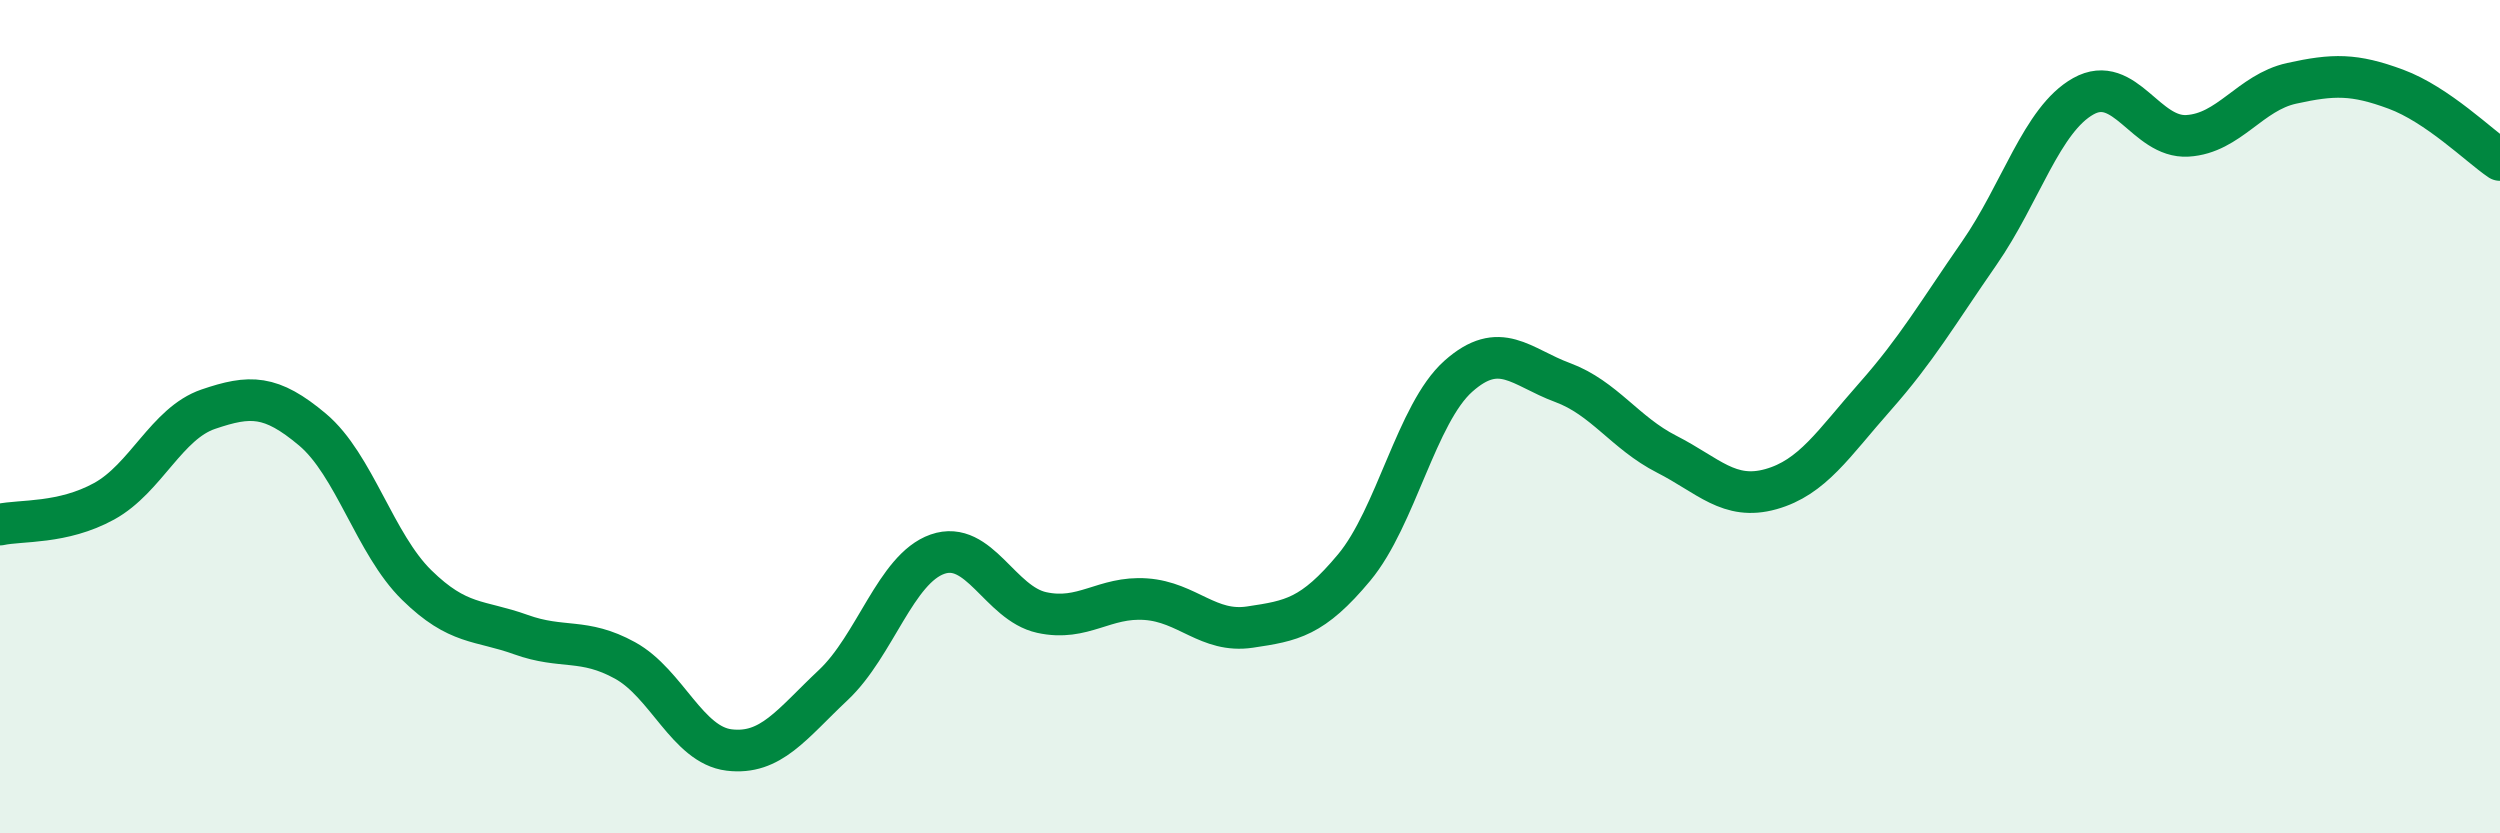
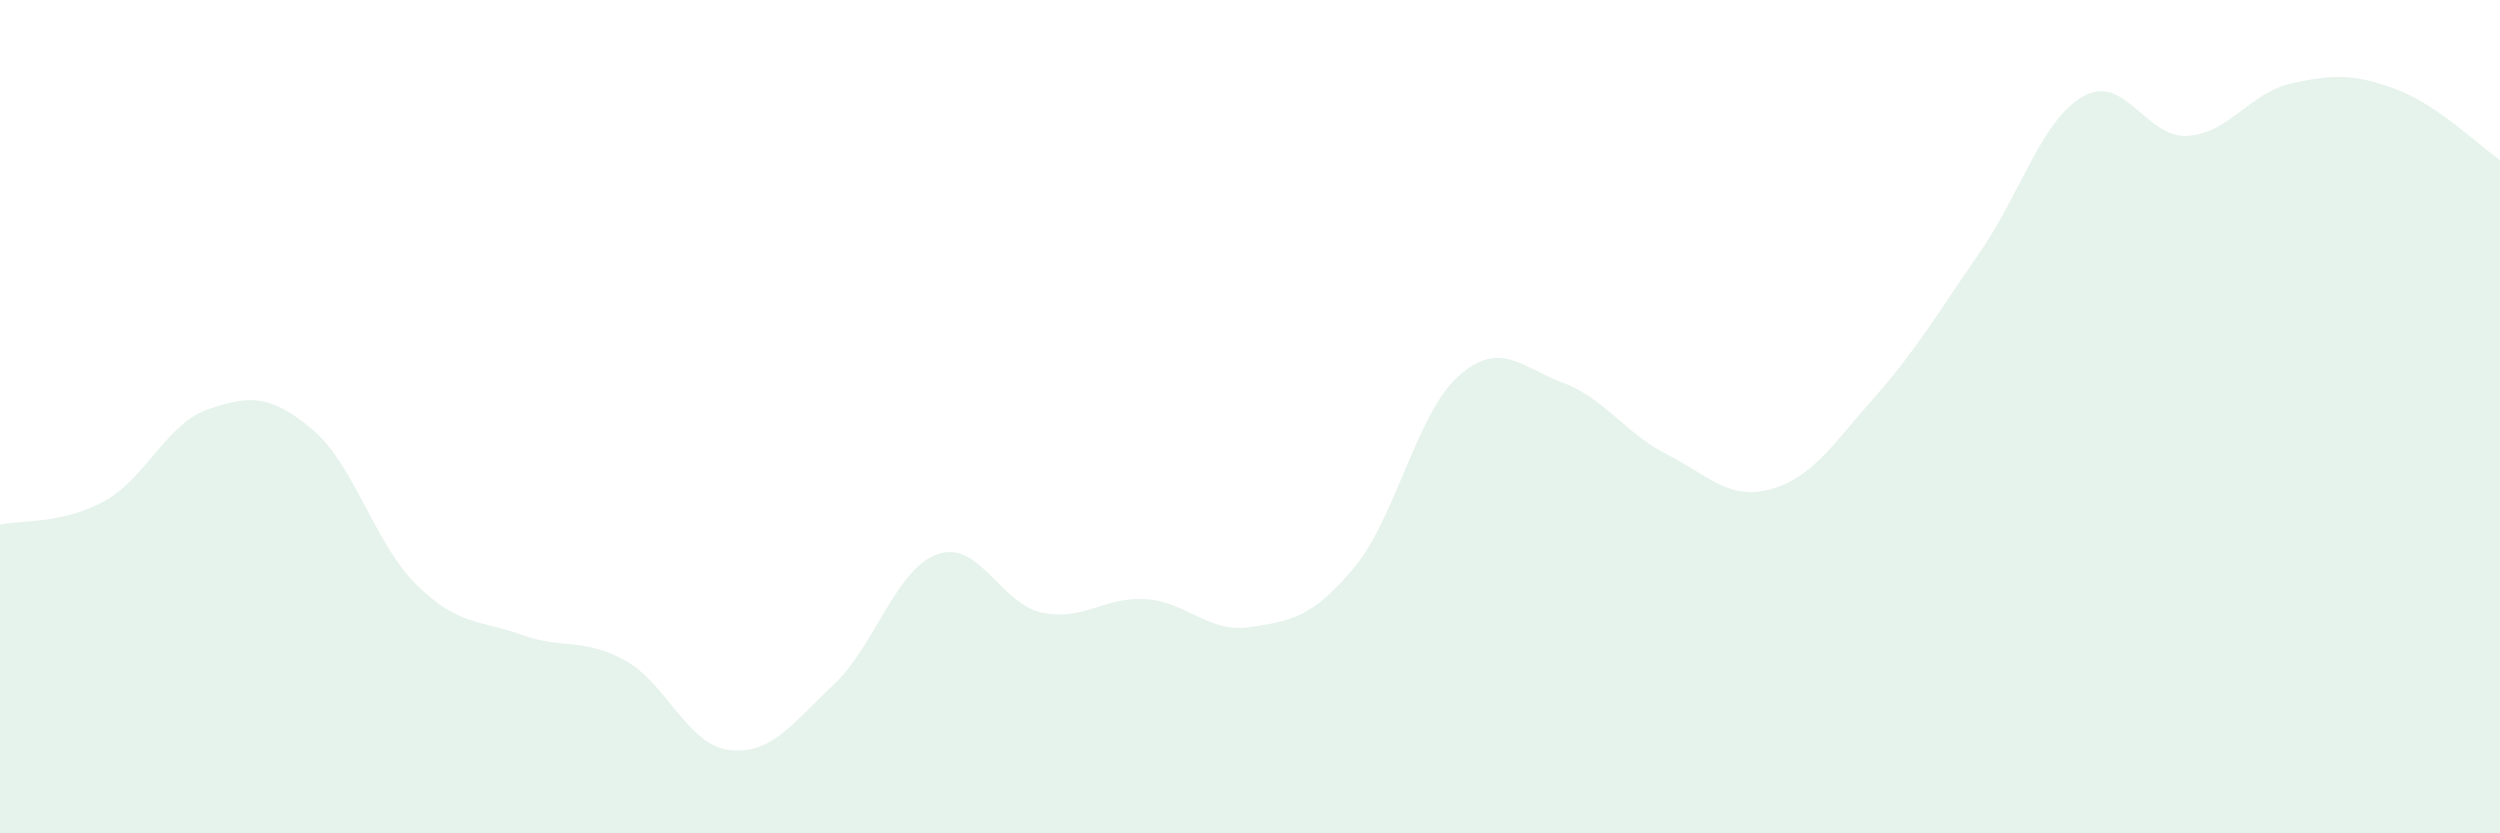
<svg xmlns="http://www.w3.org/2000/svg" width="60" height="20" viewBox="0 0 60 20">
  <path d="M 0,12.59 C 0.5,12.48 1.5,12.58 2.5,12.03 C 3.5,11.48 4,10.16 5,9.82 C 6,9.48 6.5,9.47 7.5,10.31 C 8.5,11.15 9,13.06 10,14.04 C 11,15.02 11.5,14.87 12.5,15.23 C 13.5,15.59 14,15.3 15,15.85 C 16,16.4 16.5,17.88 17.5,18 C 18.5,18.12 19,17.38 20,16.44 C 21,15.5 21.5,13.65 22.5,13.3 C 23.5,12.95 24,14.48 25,14.7 C 26,14.92 26.5,14.31 27.5,14.38 C 28.5,14.45 29,15.2 30,15.05 C 31,14.9 31.5,14.82 32.5,13.62 C 33.5,12.42 34,9.92 35,9.03 C 36,8.14 36.5,8.81 37.5,9.18 C 38.5,9.55 39,10.39 40,10.9 C 41,11.41 41.5,12.02 42.5,11.74 C 43.5,11.46 44,10.65 45,9.52 C 46,8.39 46.5,7.52 47.5,6.08 C 48.5,4.64 49,2.87 50,2.31 C 51,1.75 51.5,3.32 52.5,3.26 C 53.5,3.2 54,2.22 55,2 C 56,1.78 56.5,1.77 57.5,2.14 C 58.5,2.51 59.5,3.5 60,3.84L60 20L0 20Z" fill="#008740" opacity="0.1" stroke-linecap="round" stroke-linejoin="round" />
-   <path d="M 0,12.59 C 0.5,12.48 1.5,12.58 2.5,12.03 C 3.5,11.48 4,10.16 5,9.82 C 6,9.48 6.5,9.47 7.5,10.31 C 8.5,11.15 9,13.06 10,14.04 C 11,15.02 11.5,14.87 12.5,15.23 C 13.5,15.59 14,15.3 15,15.85 C 16,16.4 16.5,17.88 17.5,18 C 18.5,18.12 19,17.38 20,16.44 C 21,15.5 21.5,13.65 22.5,13.3 C 23.5,12.95 24,14.48 25,14.7 C 26,14.92 26.5,14.31 27.5,14.38 C 28.5,14.45 29,15.2 30,15.05 C 31,14.9 31.5,14.82 32.5,13.62 C 33.5,12.42 34,9.92 35,9.03 C 36,8.14 36.5,8.81 37.5,9.18 C 38.5,9.55 39,10.39 40,10.9 C 41,11.41 41.5,12.02 42.5,11.74 C 43.5,11.46 44,10.65 45,9.52 C 46,8.39 46.5,7.52 47.5,6.08 C 48.5,4.64 49,2.87 50,2.31 C 51,1.75 51.5,3.32 52.5,3.26 C 53.5,3.2 54,2.22 55,2 C 56,1.78 56.5,1.77 57.5,2.14 C 58.5,2.51 59.5,3.5 60,3.84" stroke="#008740" stroke-width="1" fill="none" stroke-linecap="round" stroke-linejoin="round" />
</svg>